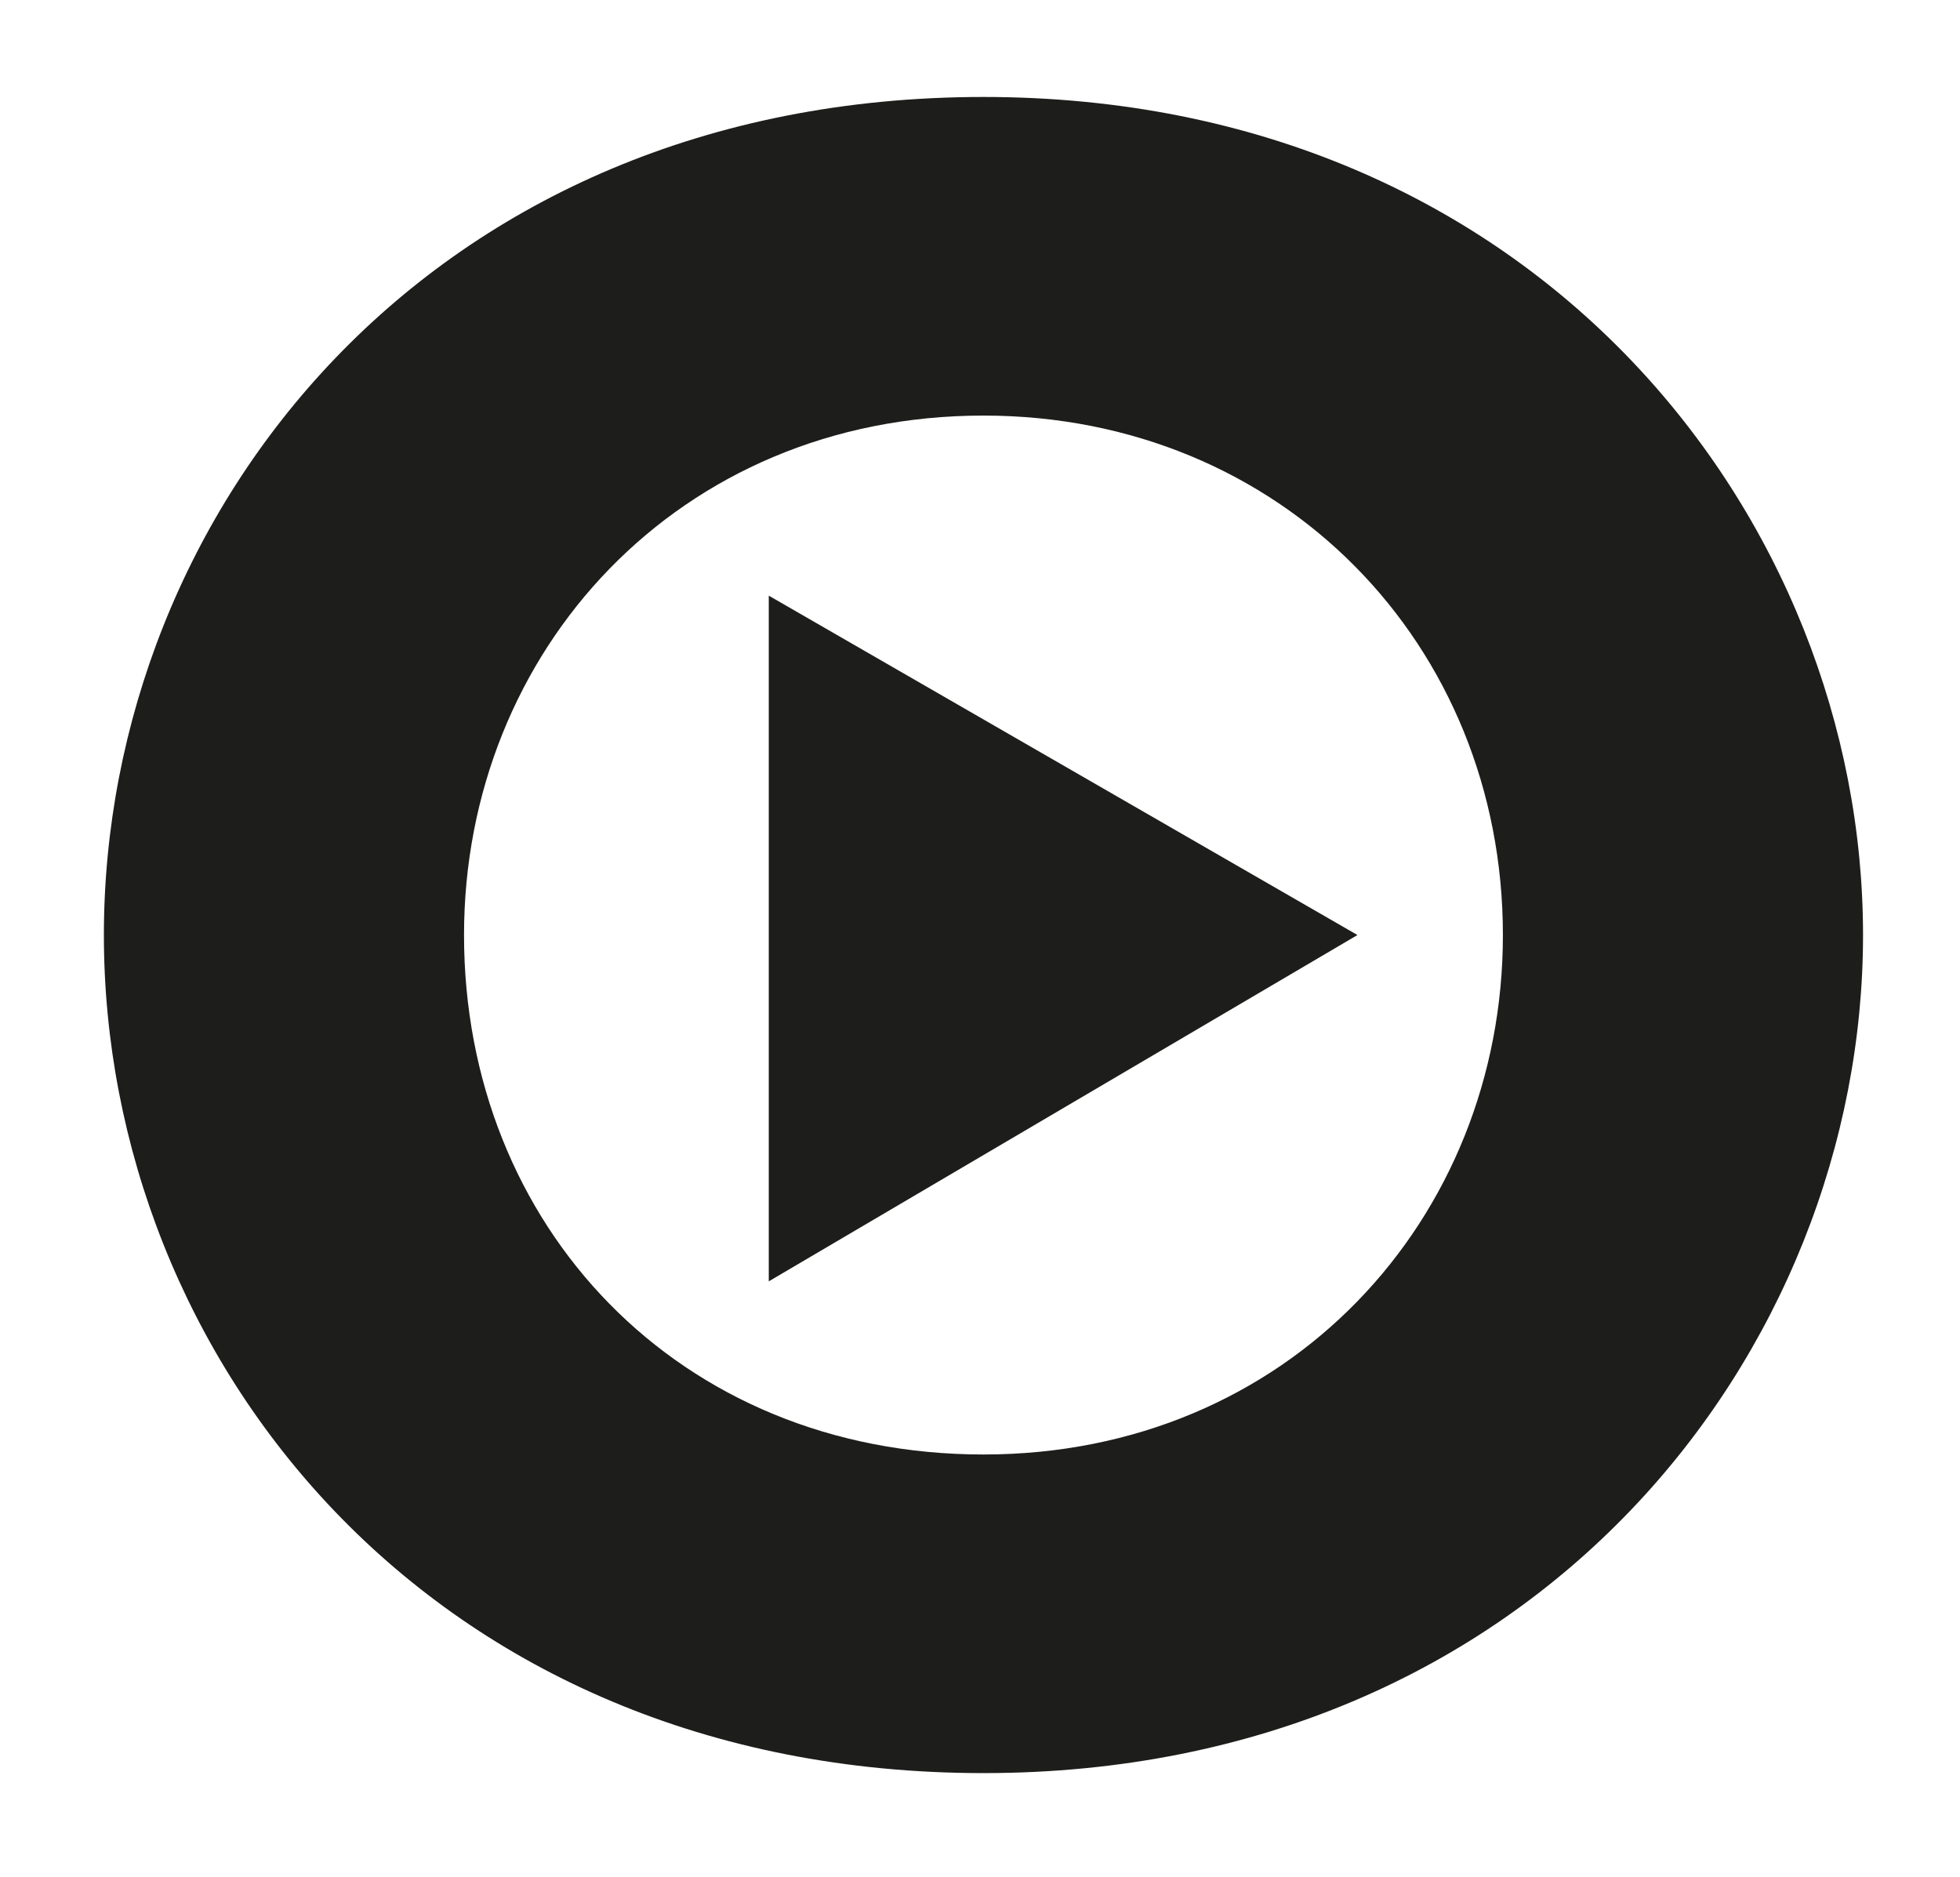
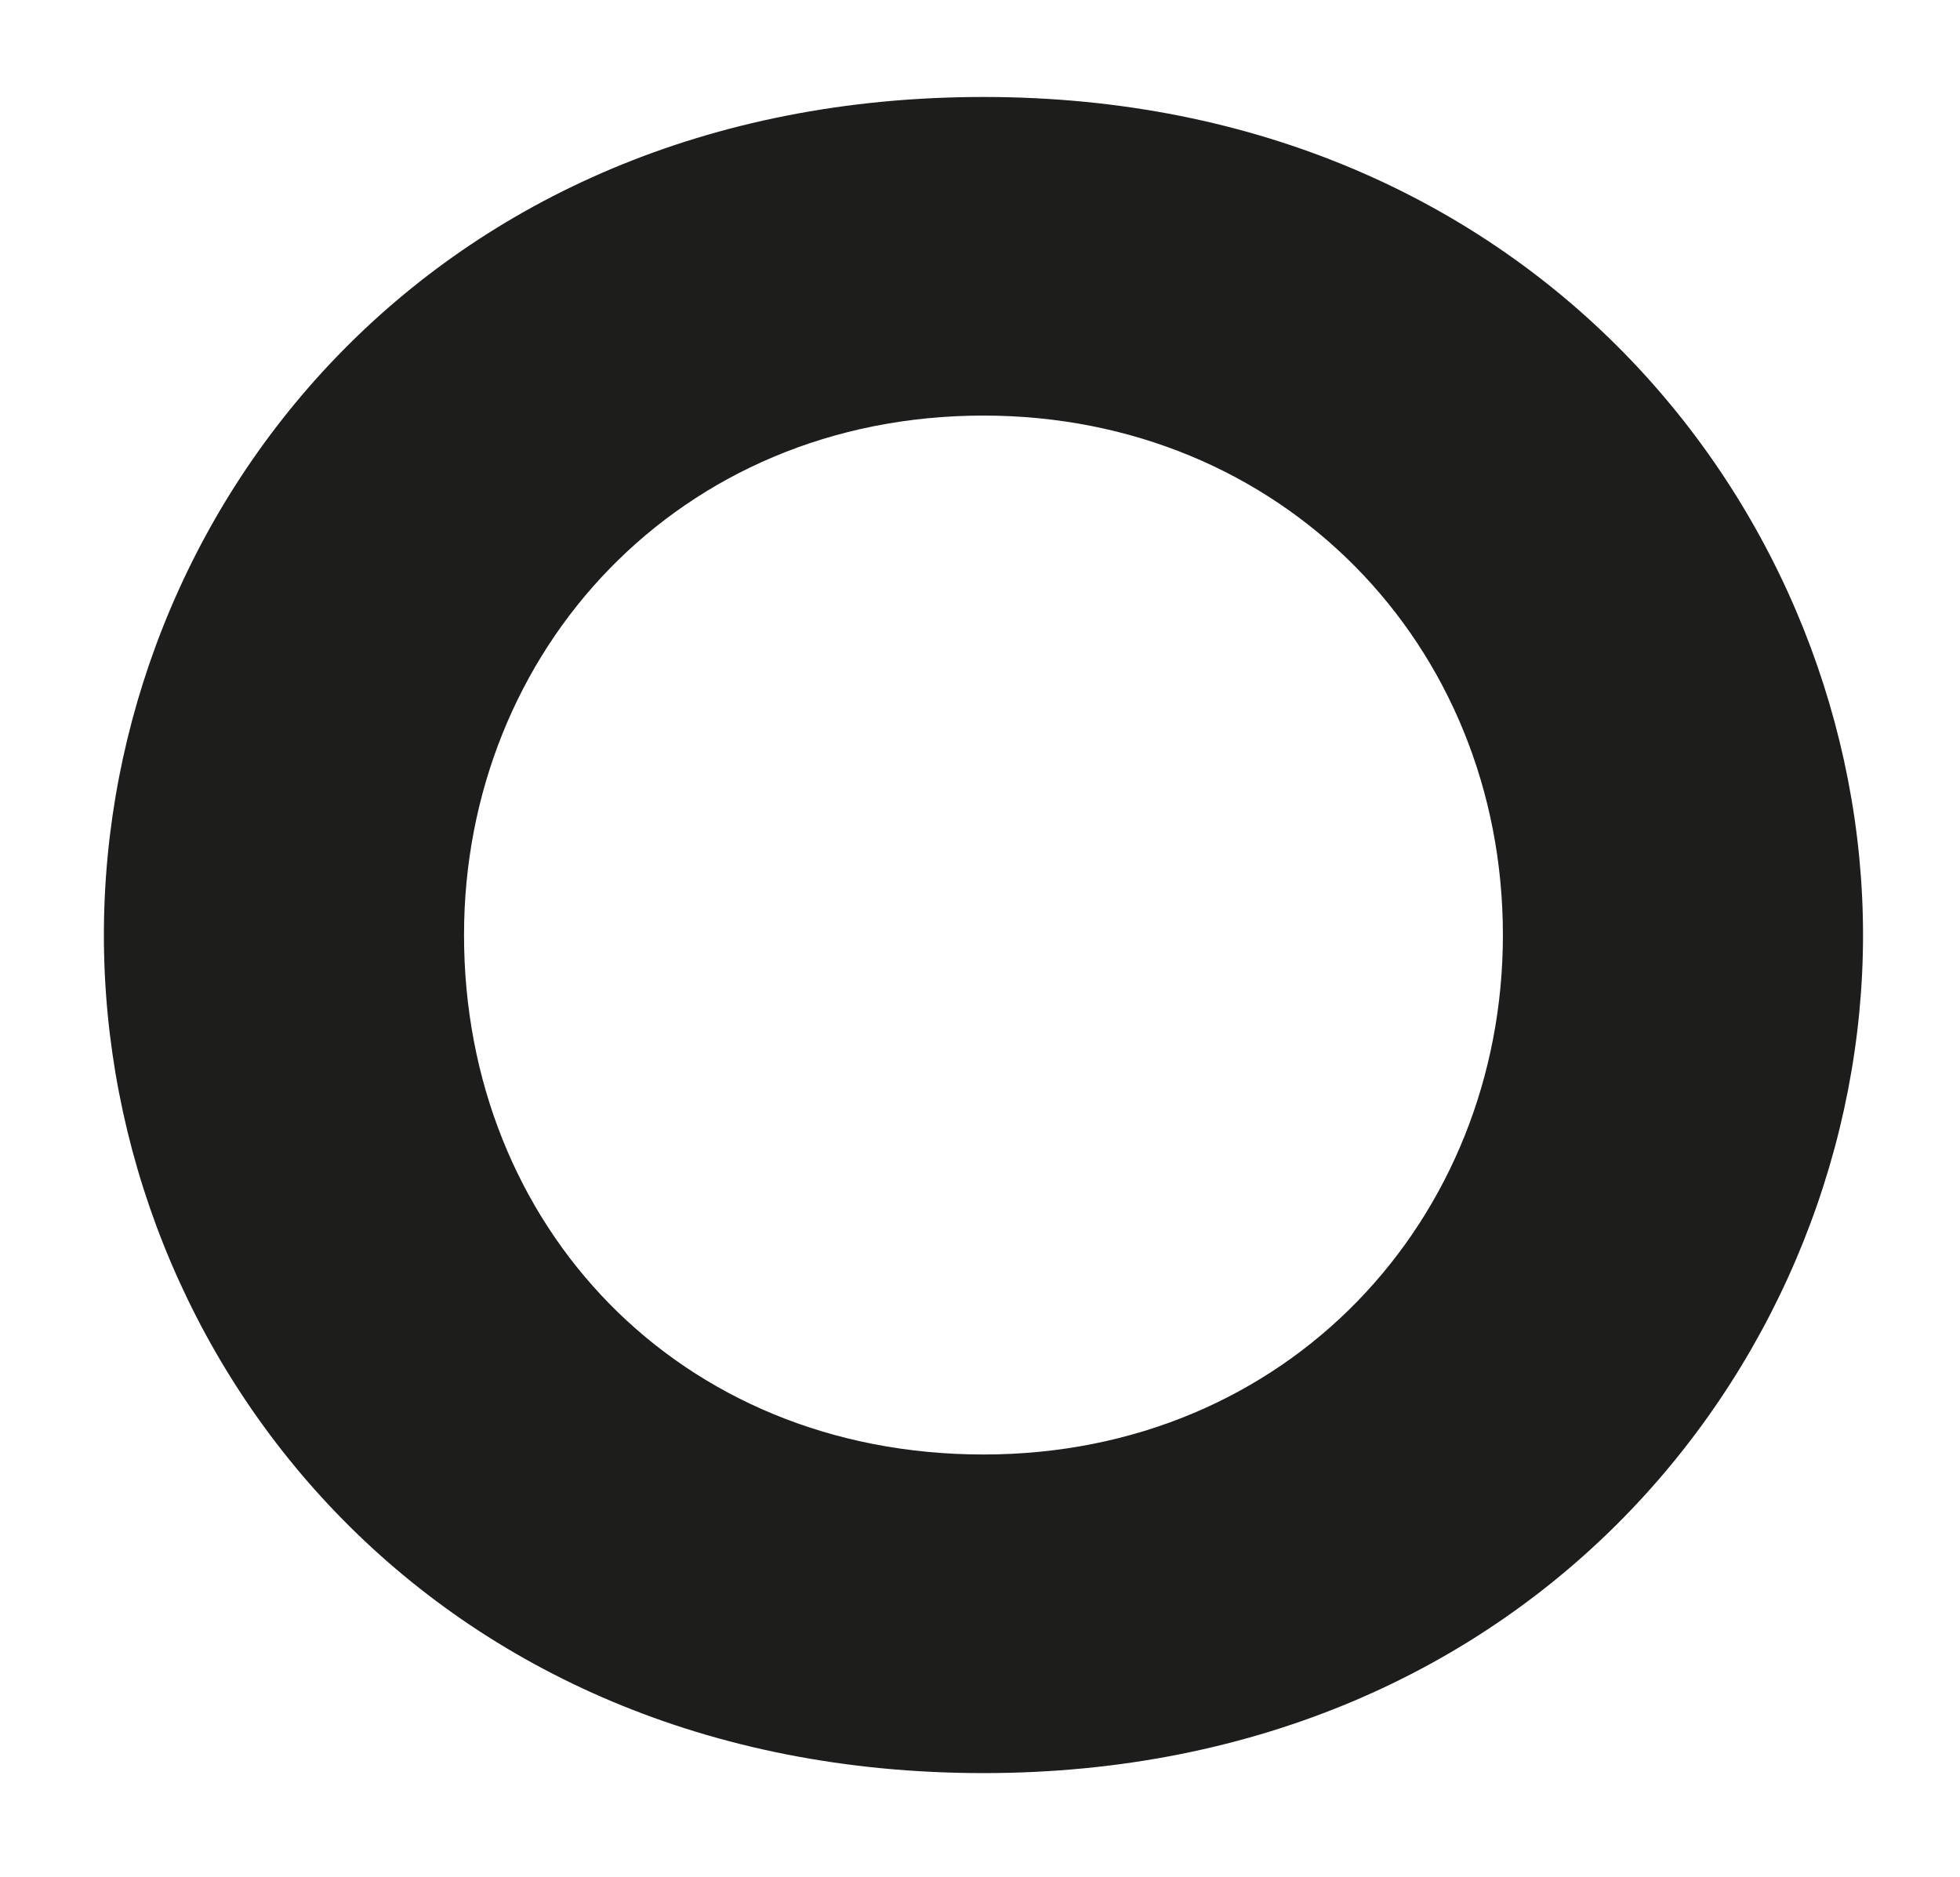
<svg xmlns="http://www.w3.org/2000/svg" version="1.1" id="Layer_1" x="0px" y="0px" viewBox="0 0 28.3 27.1" style="enable-background:new 0 0 28.3 27.1;" xml:space="preserve">
  <style type="text/css">
	.st0{fill:#1D1D1B;}
</style>
  <g>
    <path class="st0" d="M6.7,13.5C6.7,9.4,9.8,6,14.2,6c4.3,0,7.5,3.3,7.5,7.5c0,4.1-3.1,7.5-7.5,7.5S6.7,17.7,6.7,13.5 M1.5,13.5   c0,6.1,4.7,12.1,12.7,12.1s12.7-6.1,12.7-12.1S22.2,1.4,14.2,1.4S1.5,7.4,1.5,13.5" />
-     <polygon class="st0" points="11.1,8.6 11.1,18.5 19.6,13.5  " />
  </g>
</svg>